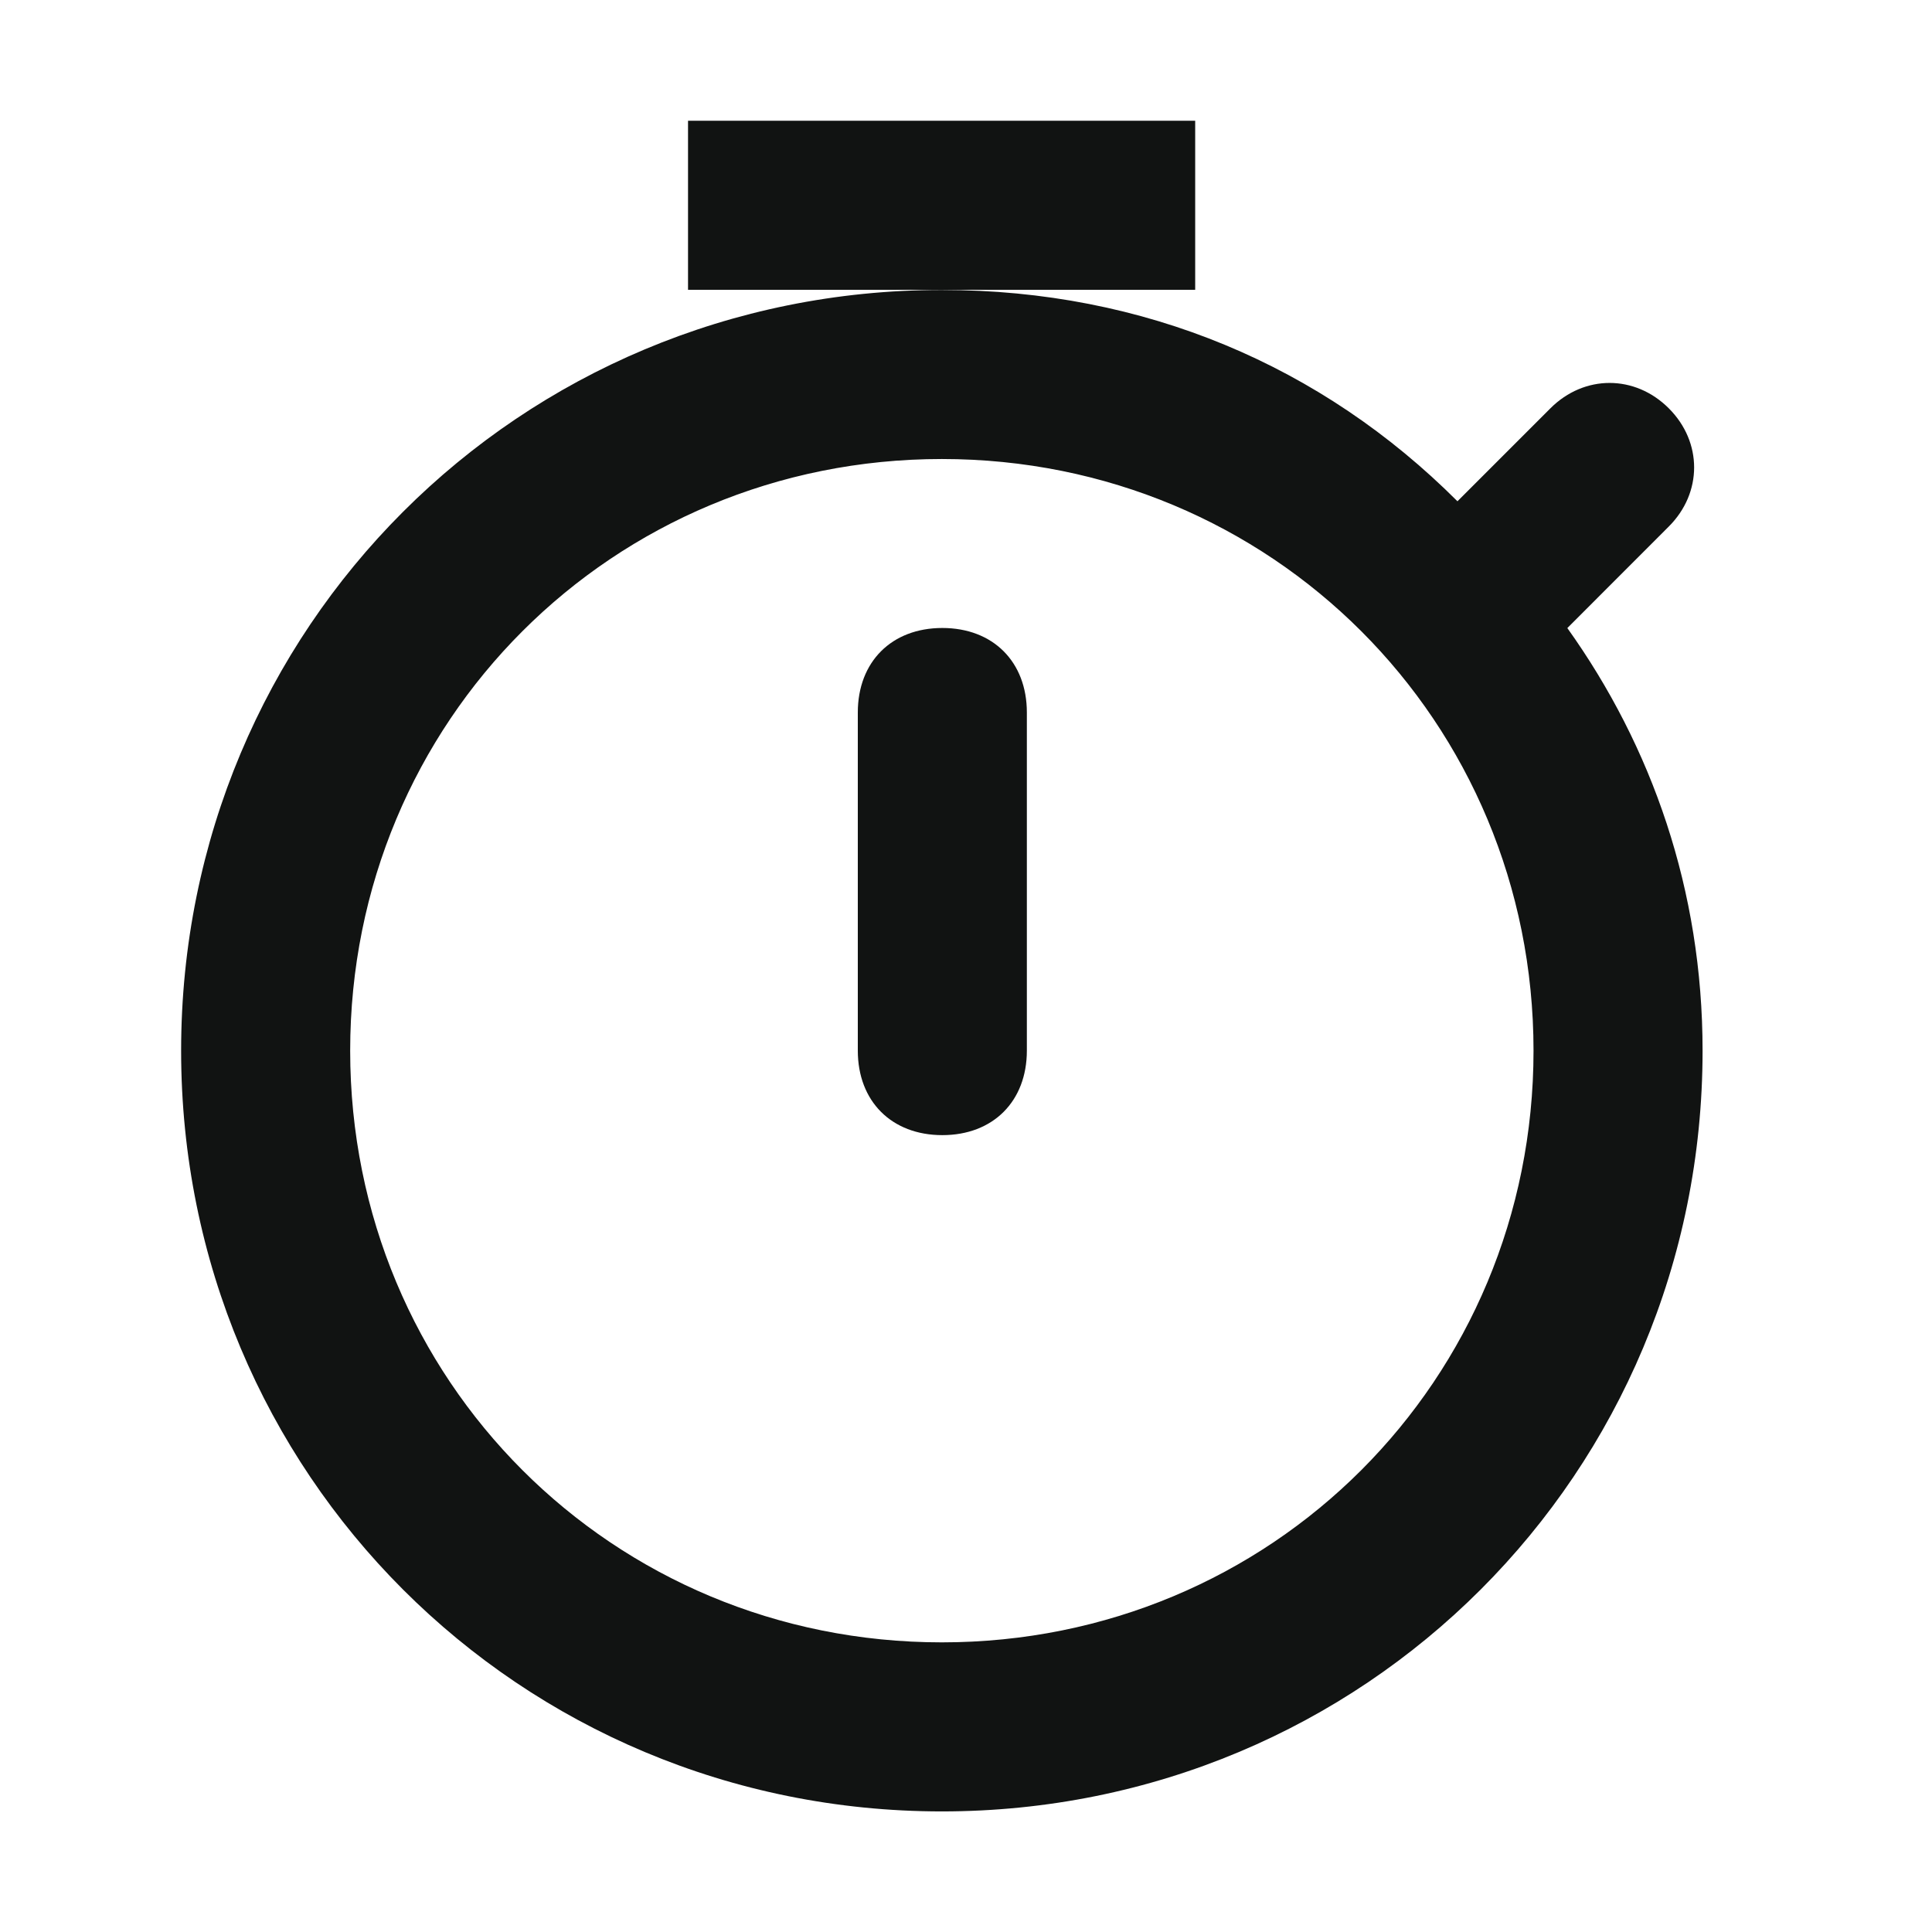
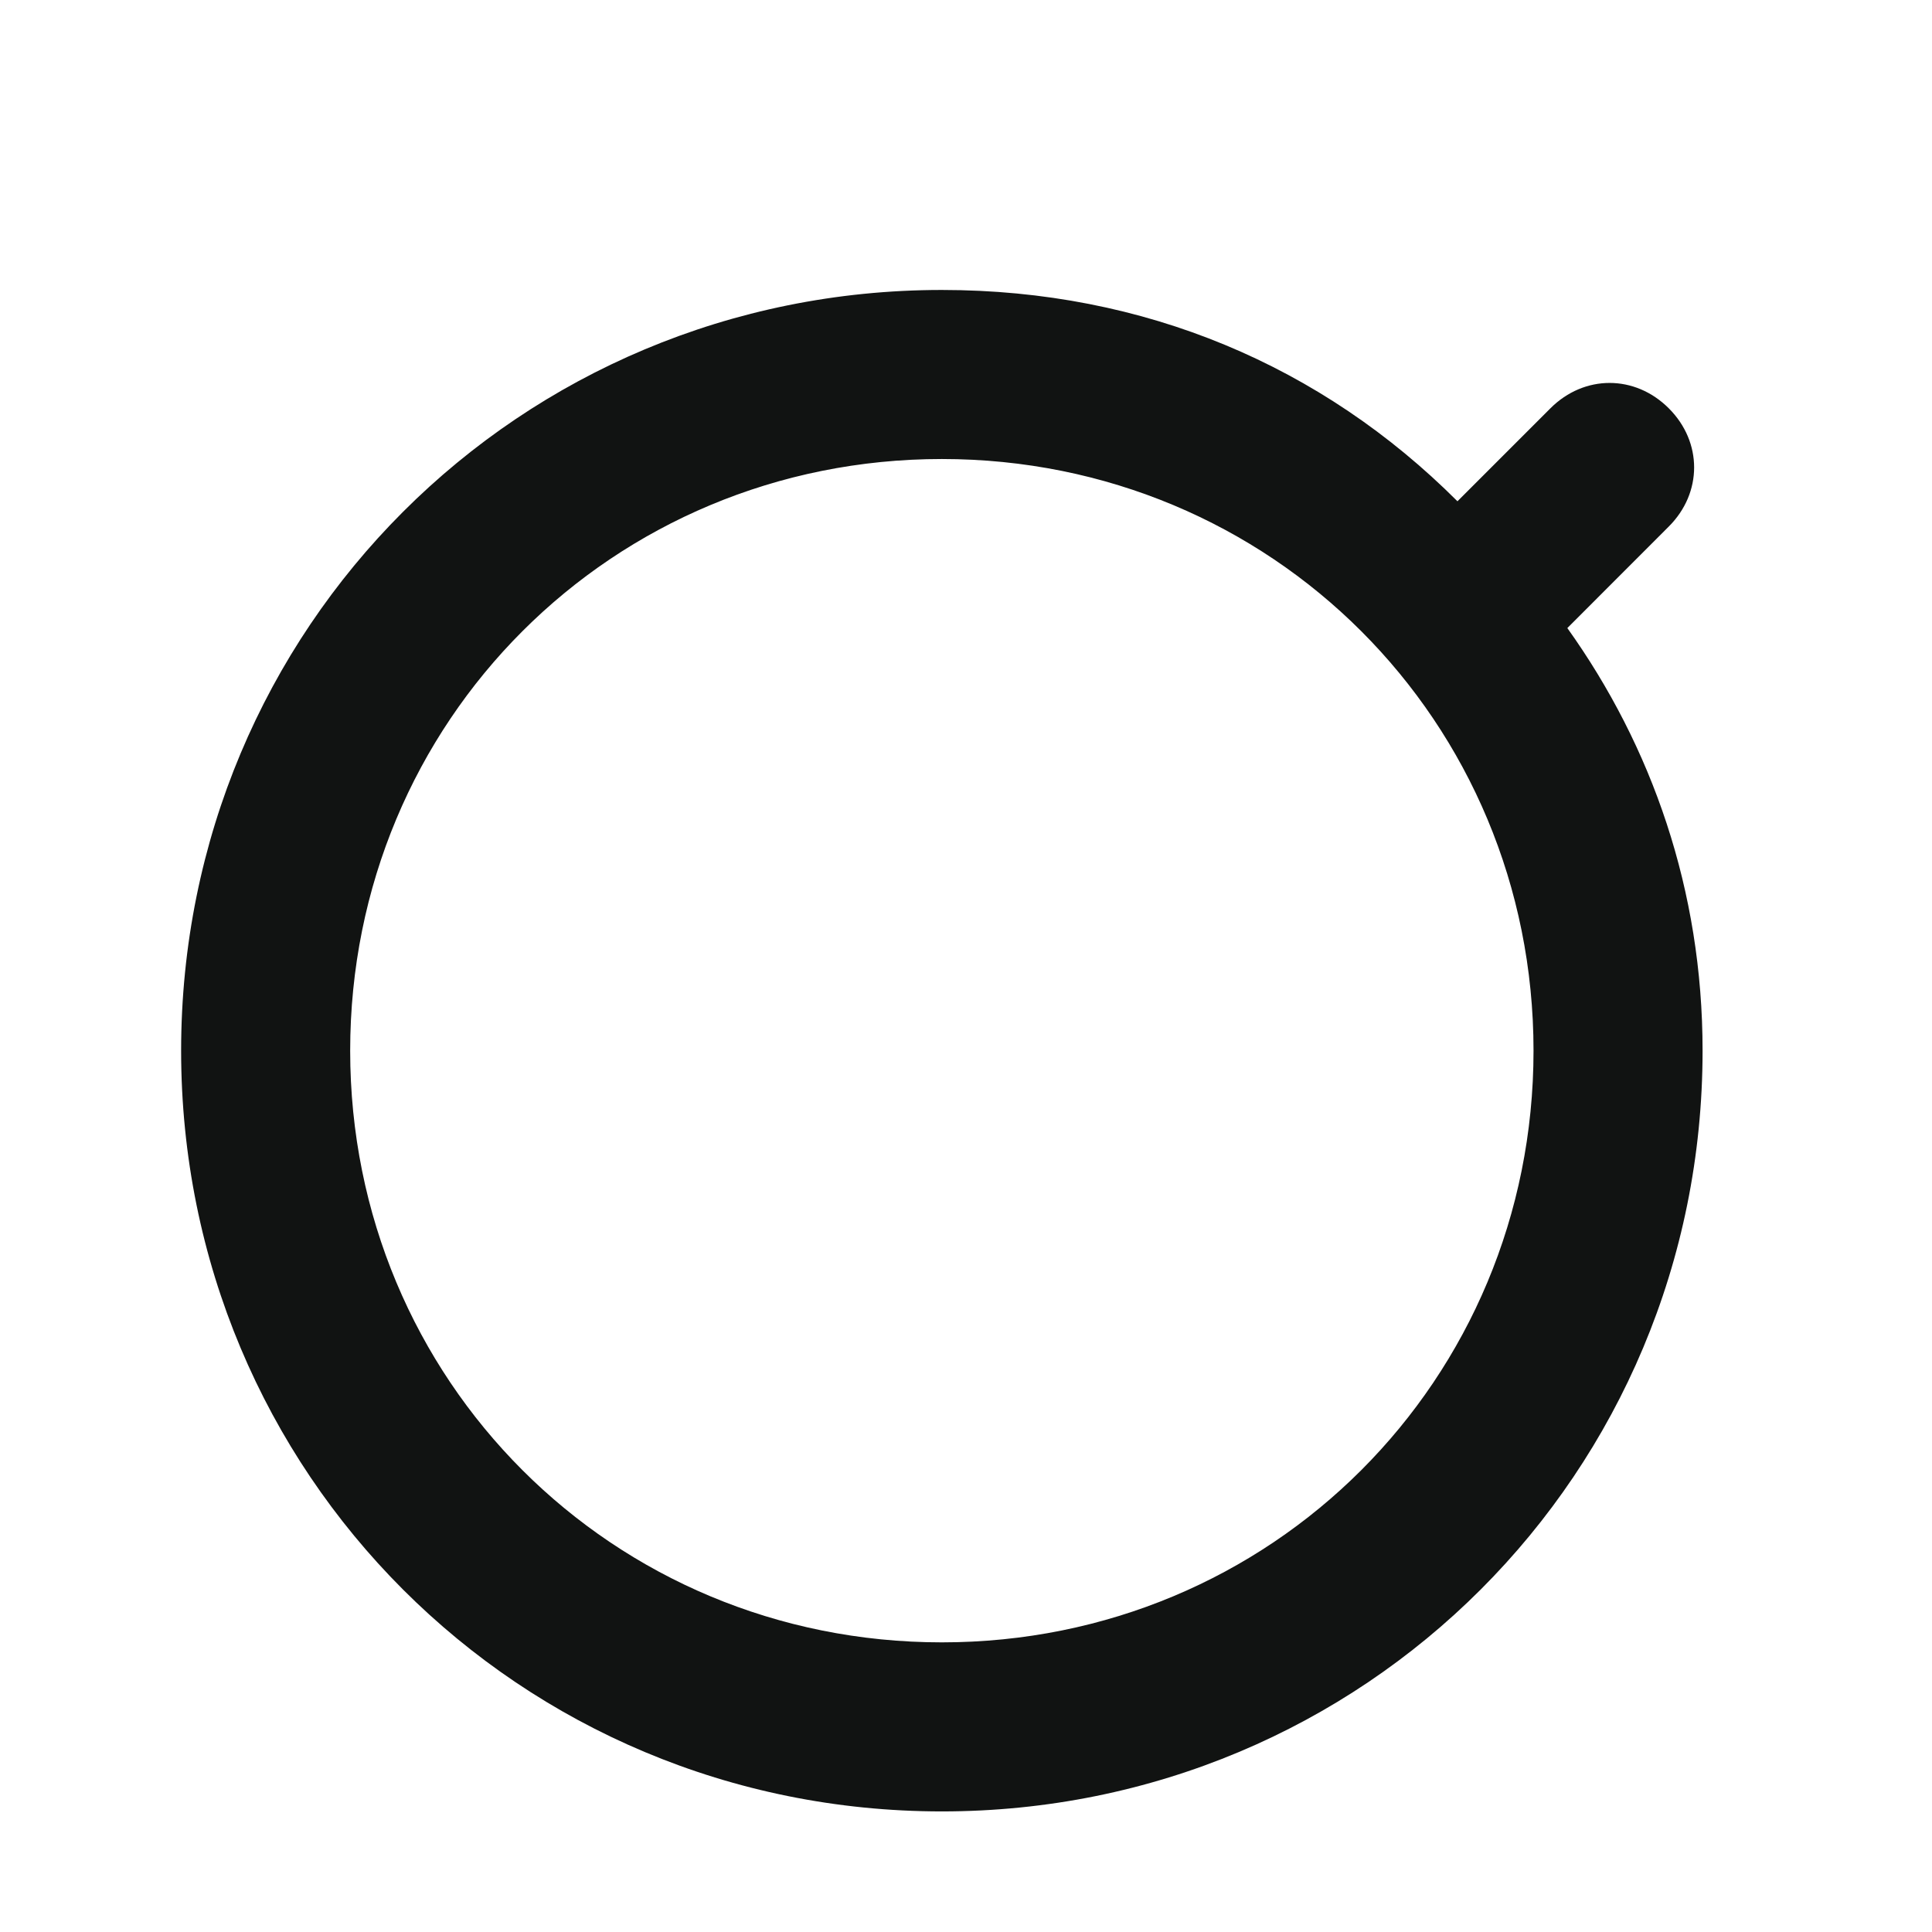
<svg xmlns="http://www.w3.org/2000/svg" width="24" height="24" viewBox="0 0 24 24" fill="none">
  <path d="M19.47 7.802L20.73 6.541C21.15 6.122 21.15 5.491 20.73 5.072C20.31 4.652 19.68 4.652 19.26 5.072L18.105 6.227C16.425 4.547 14.22 3.602 11.7 3.602C6.45 3.602 2.25 7.802 2.25 13.052C2.25 18.302 6.45 22.502 11.7 22.502C16.95 22.502 21.15 18.302 21.15 13.052C21.15 11.057 20.52 9.272 19.47 7.802H19.47ZM11.7 20.402C7.605 20.402 4.35 17.146 4.35 13.052C4.35 8.957 7.605 5.702 11.7 5.702C15.795 5.702 19.05 8.957 19.05 13.052C19.05 17.146 15.795 20.402 11.7 20.402V20.402Z" fill="#111312" />
-   <path d="M14.847 1.5H8.547V3.6H14.847V1.5Z" fill="#111312" />
-   <path d="M11.706 7.801C11.076 7.801 10.656 8.221 10.656 8.851V13.051C10.656 13.681 11.076 14.101 11.706 14.101C12.336 14.101 12.756 13.681 12.756 13.051V8.851C12.756 8.221 12.336 7.801 11.706 7.801Z" fill="#111312" />
</svg>